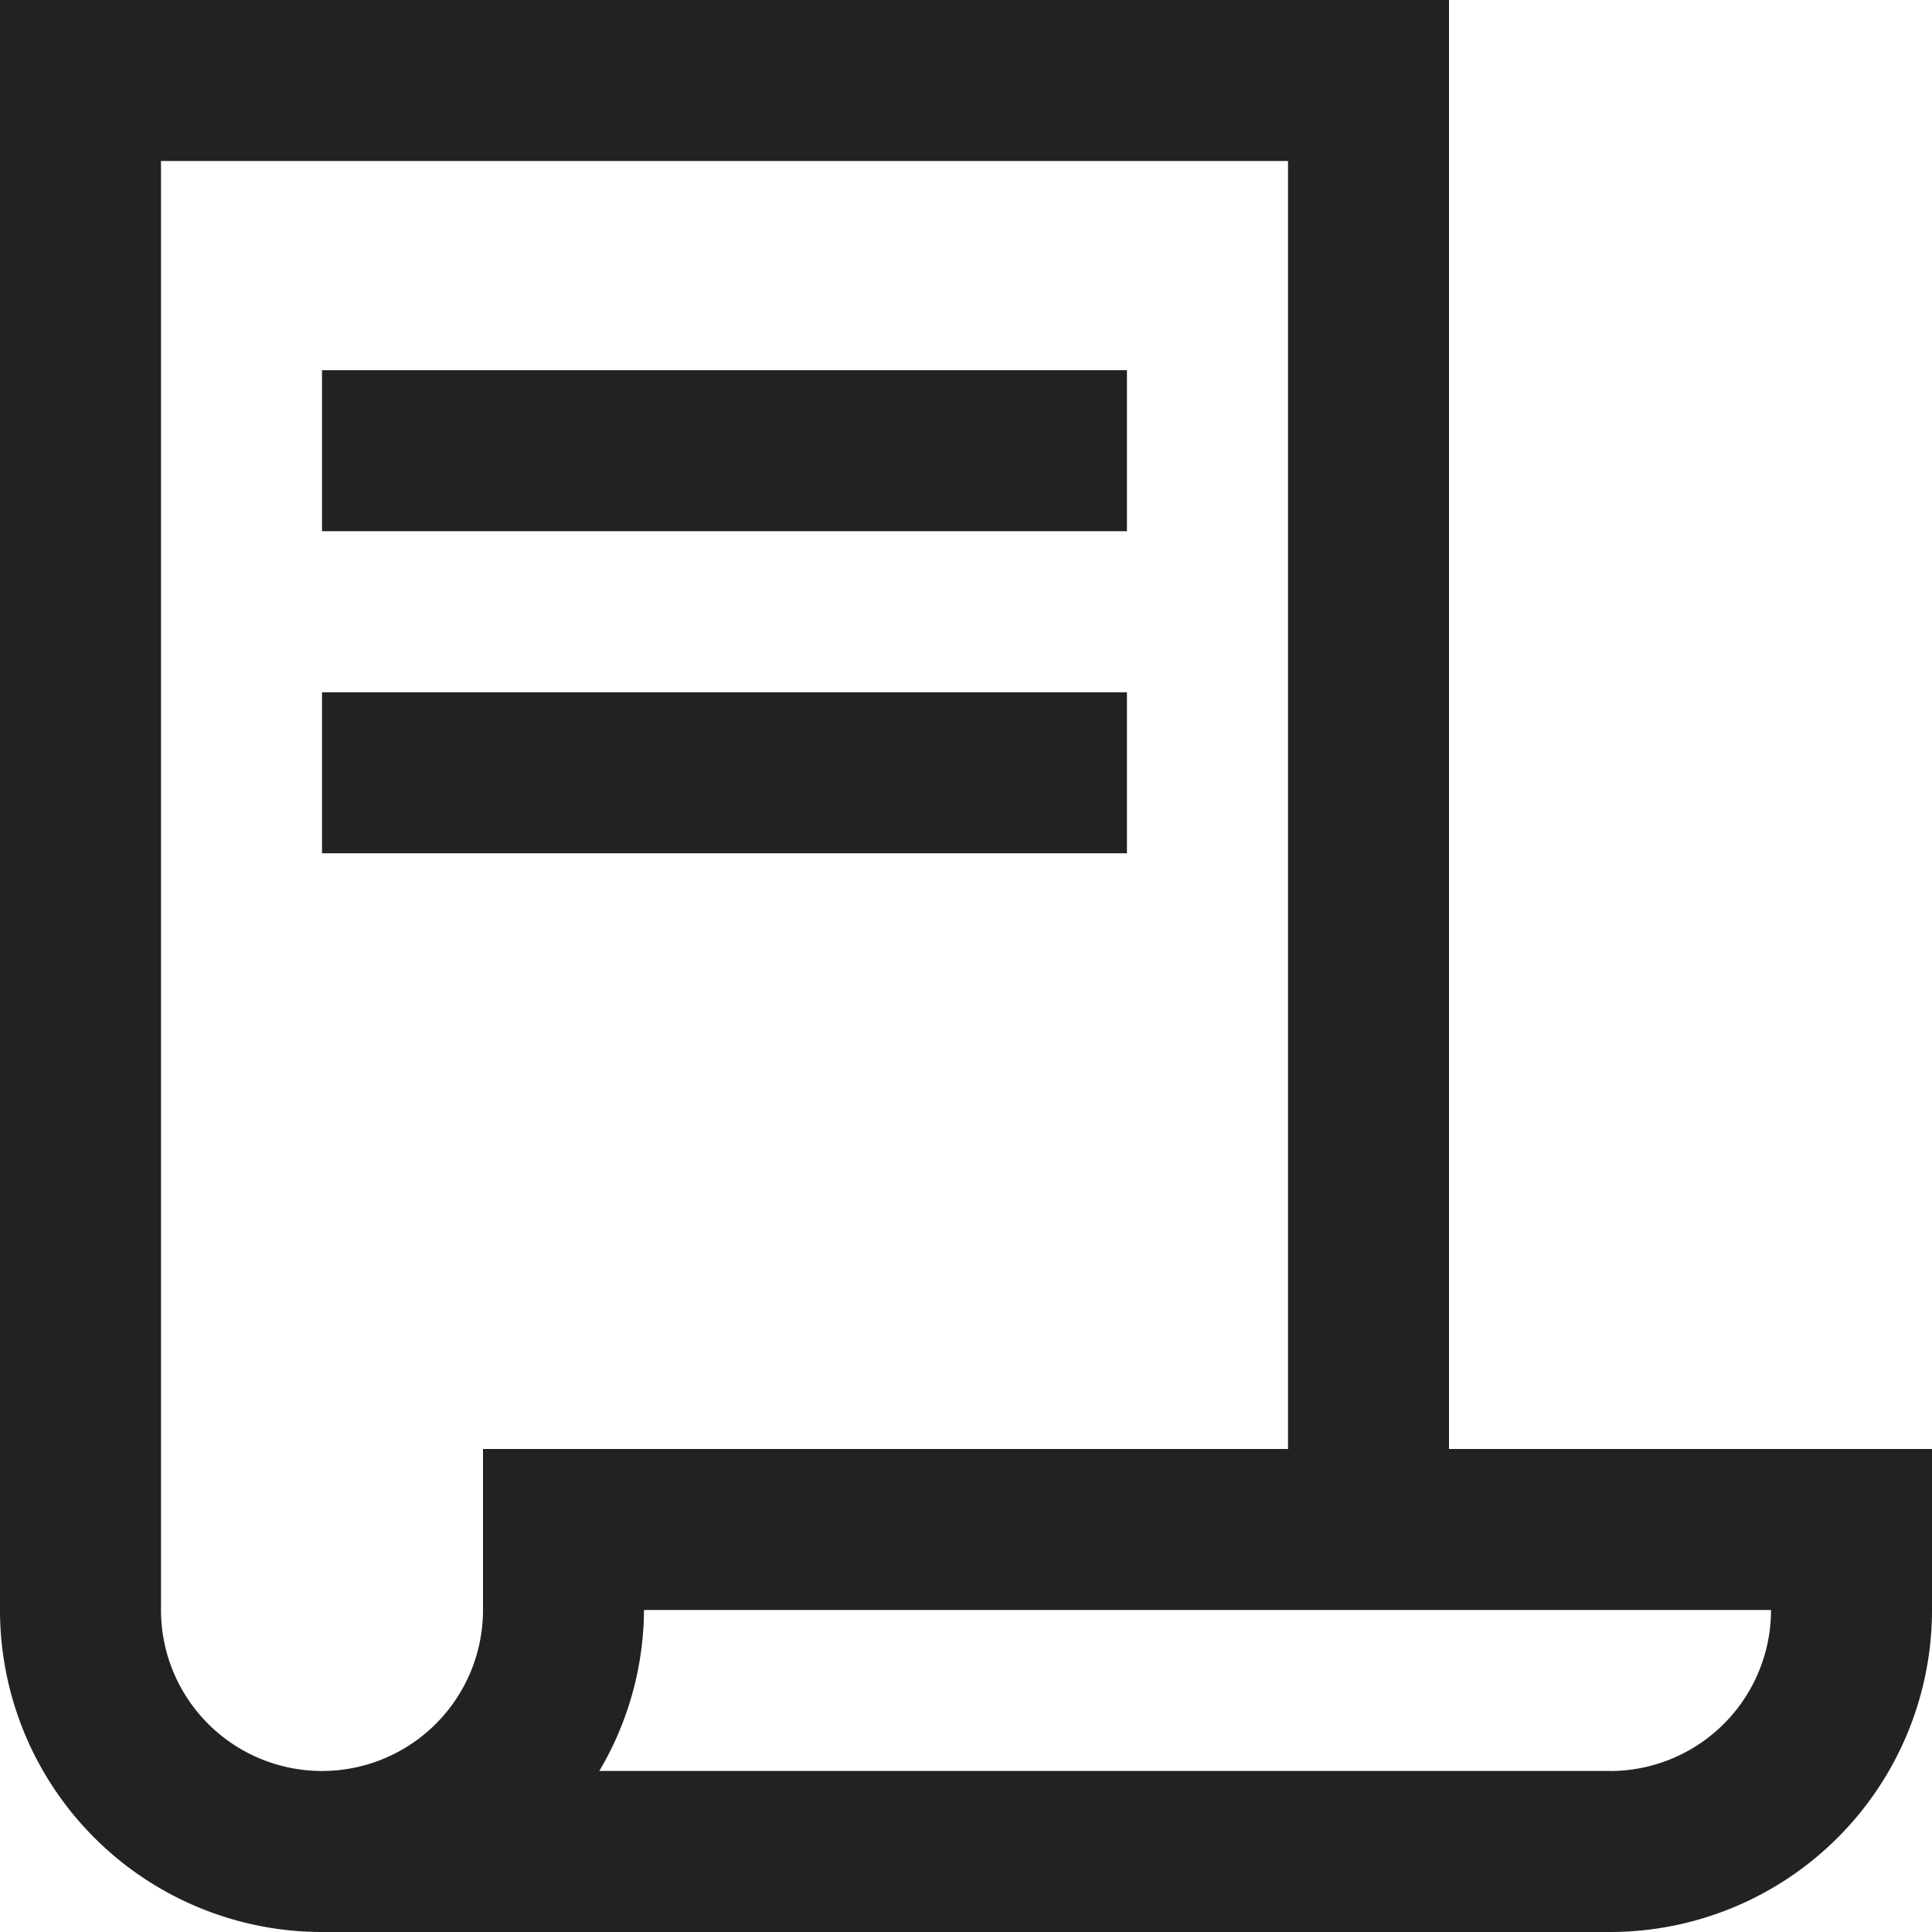
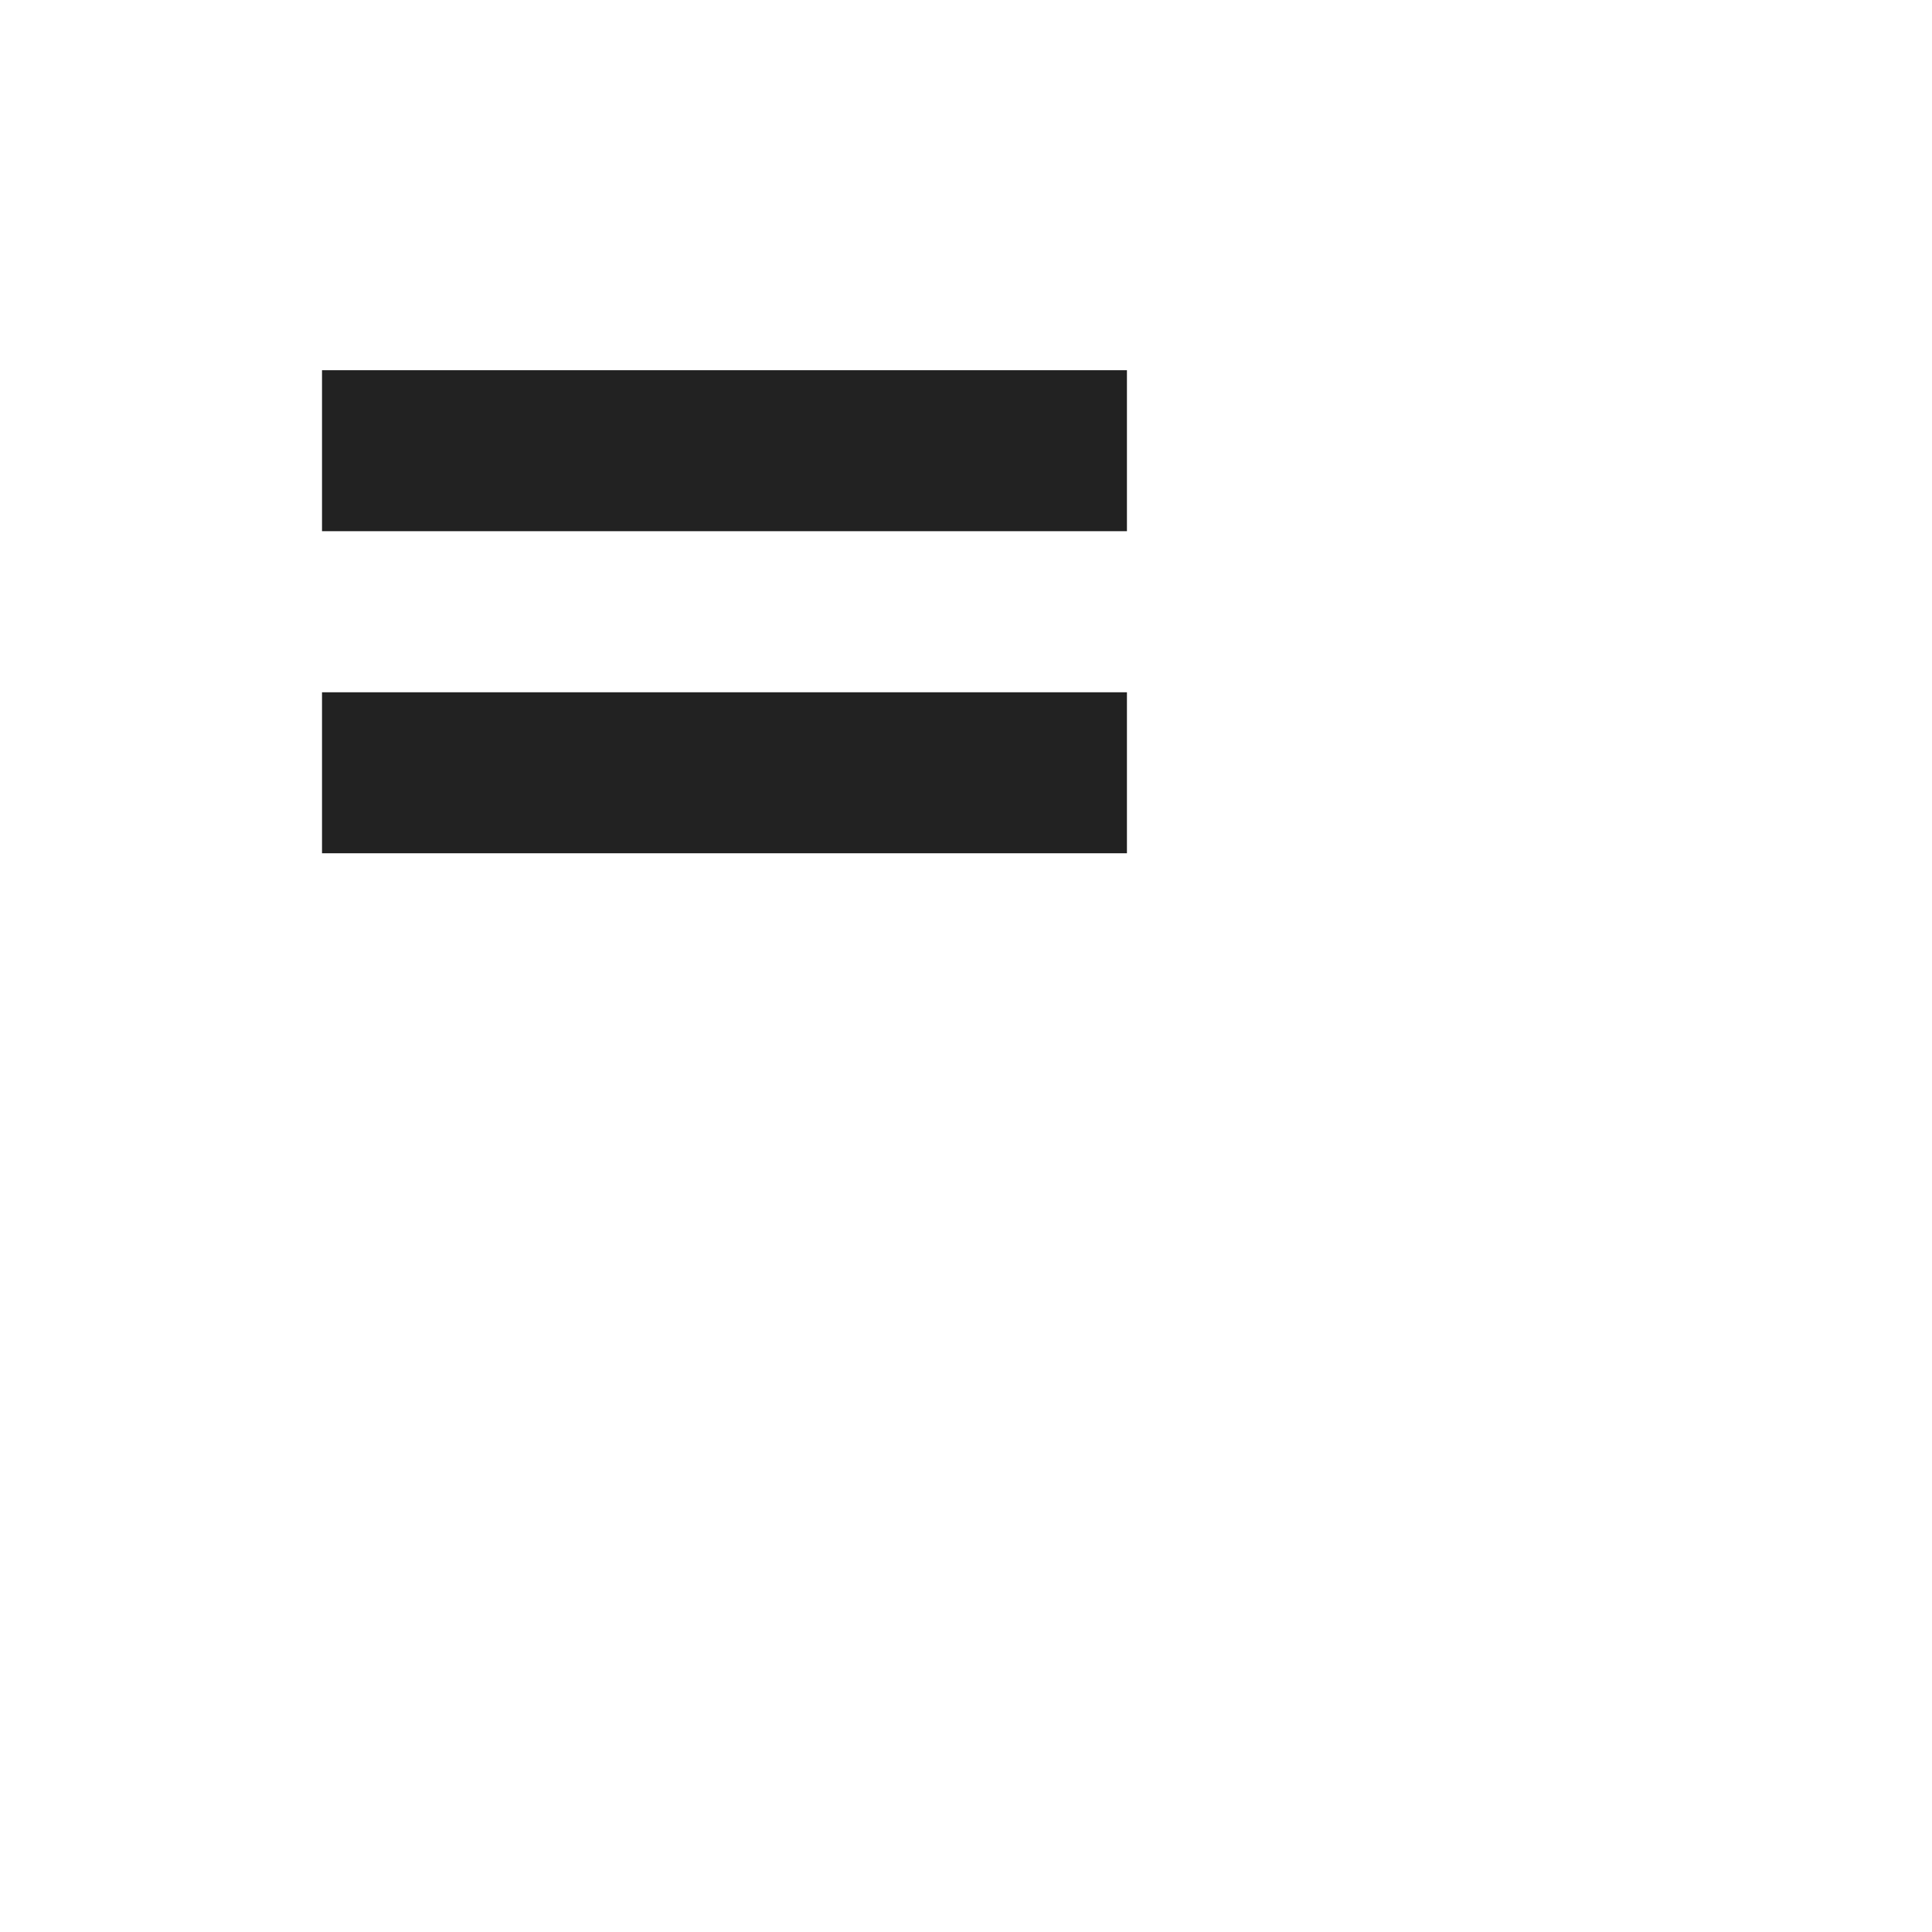
<svg xmlns="http://www.w3.org/2000/svg" id="ico_document" width="40" height="40" viewBox="0 0 40 40">
  <g id="Group_5965" data-name="Group 5965">
    <g id="Group_5964" data-name="Group 5964">
-       <path id="Path_5625" data-name="Path 5625" d="M30,30V0H0V33.333A6.667,6.667,0,0,0,6.667,40H33.333A6.668,6.668,0,0,0,40,33.333V30ZM10,33.333a3.333,3.333,0,0,1-6.667,0v-30H26.667V30H10Zm23.333,3.333H12.408a6.6,6.6,0,0,0,.925-3.333H36.667A3.334,3.334,0,0,1,33.333,36.667Z" fill="#222" />
-     </g>
+       </g>
  </g>
  <g id="Group_5969" data-name="Group 5969" transform="translate(6.667 7.665)">
    <g id="Group_5968" data-name="Group 5968">
      <rect id="Rectangle_1086" data-name="Rectangle 1086" width="16.665" height="3.333" fill="#222" />
    </g>
  </g>
  <g id="Group_5971" data-name="Group 5971" transform="translate(6.667 14.333)">
    <g id="Group_5970" data-name="Group 5970">
      <rect id="Rectangle_1087" data-name="Rectangle 1087" width="16.665" height="3.333" fill="#222" />
    </g>
  </g>
</svg>